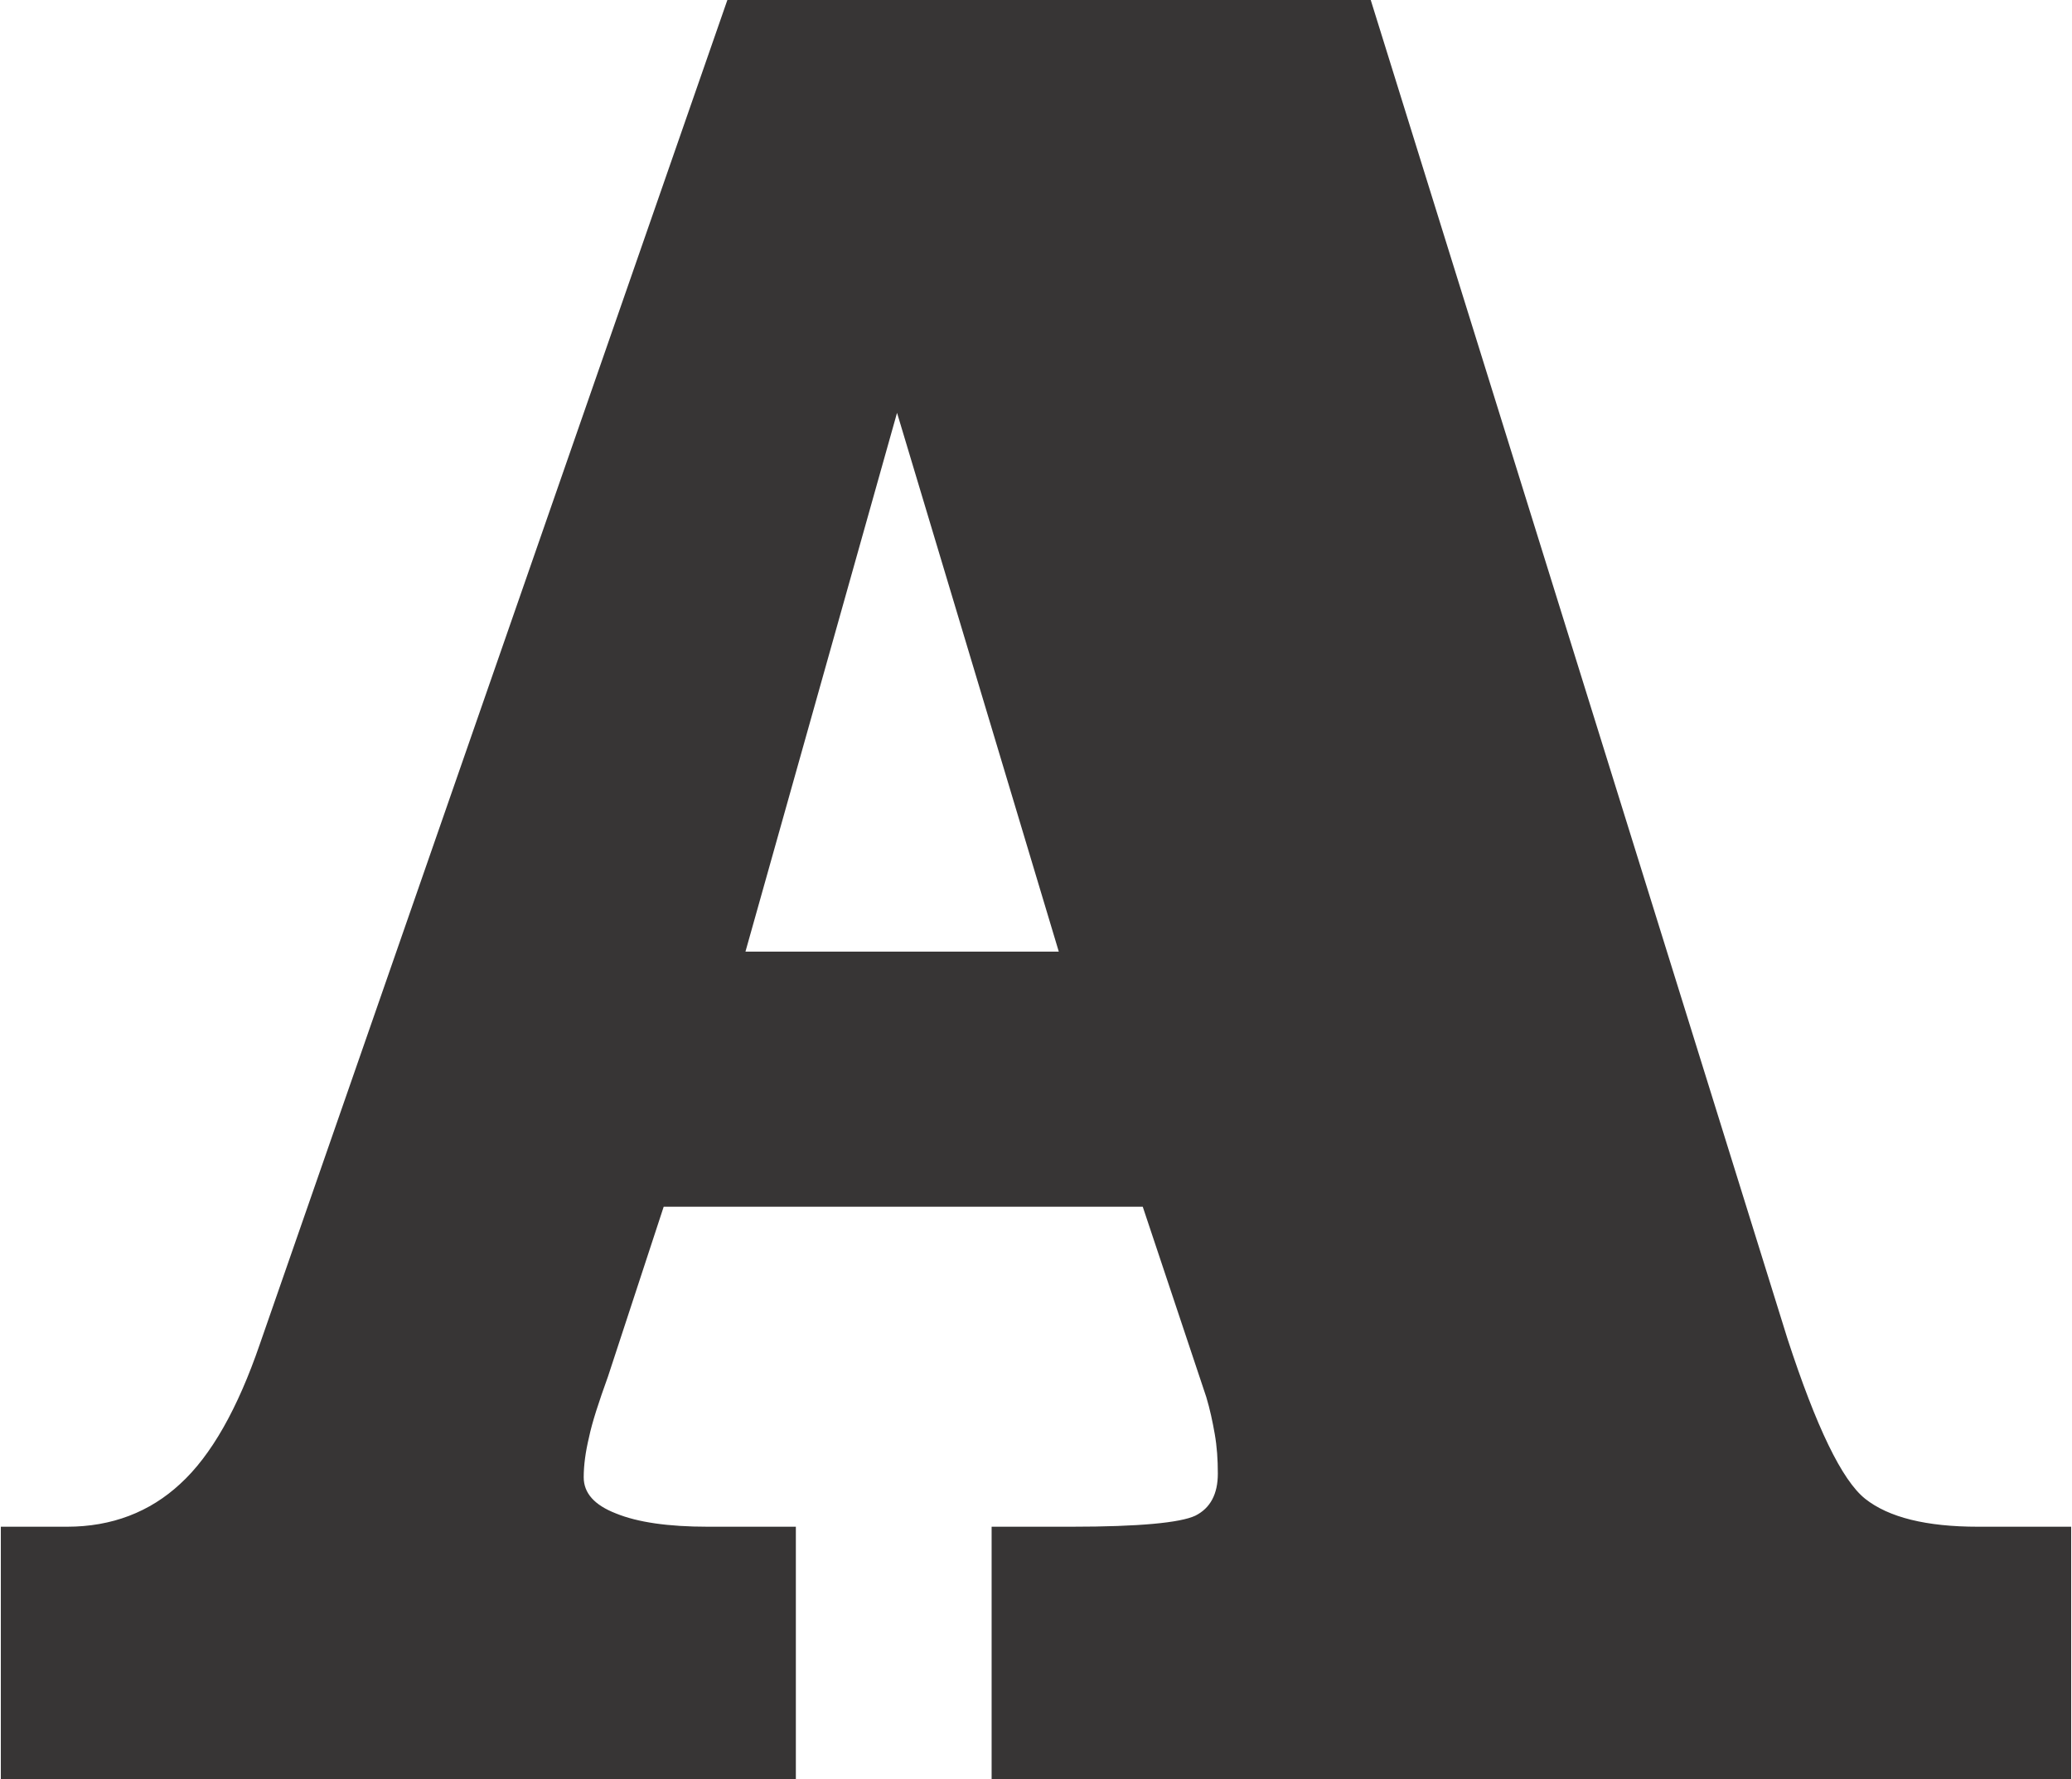
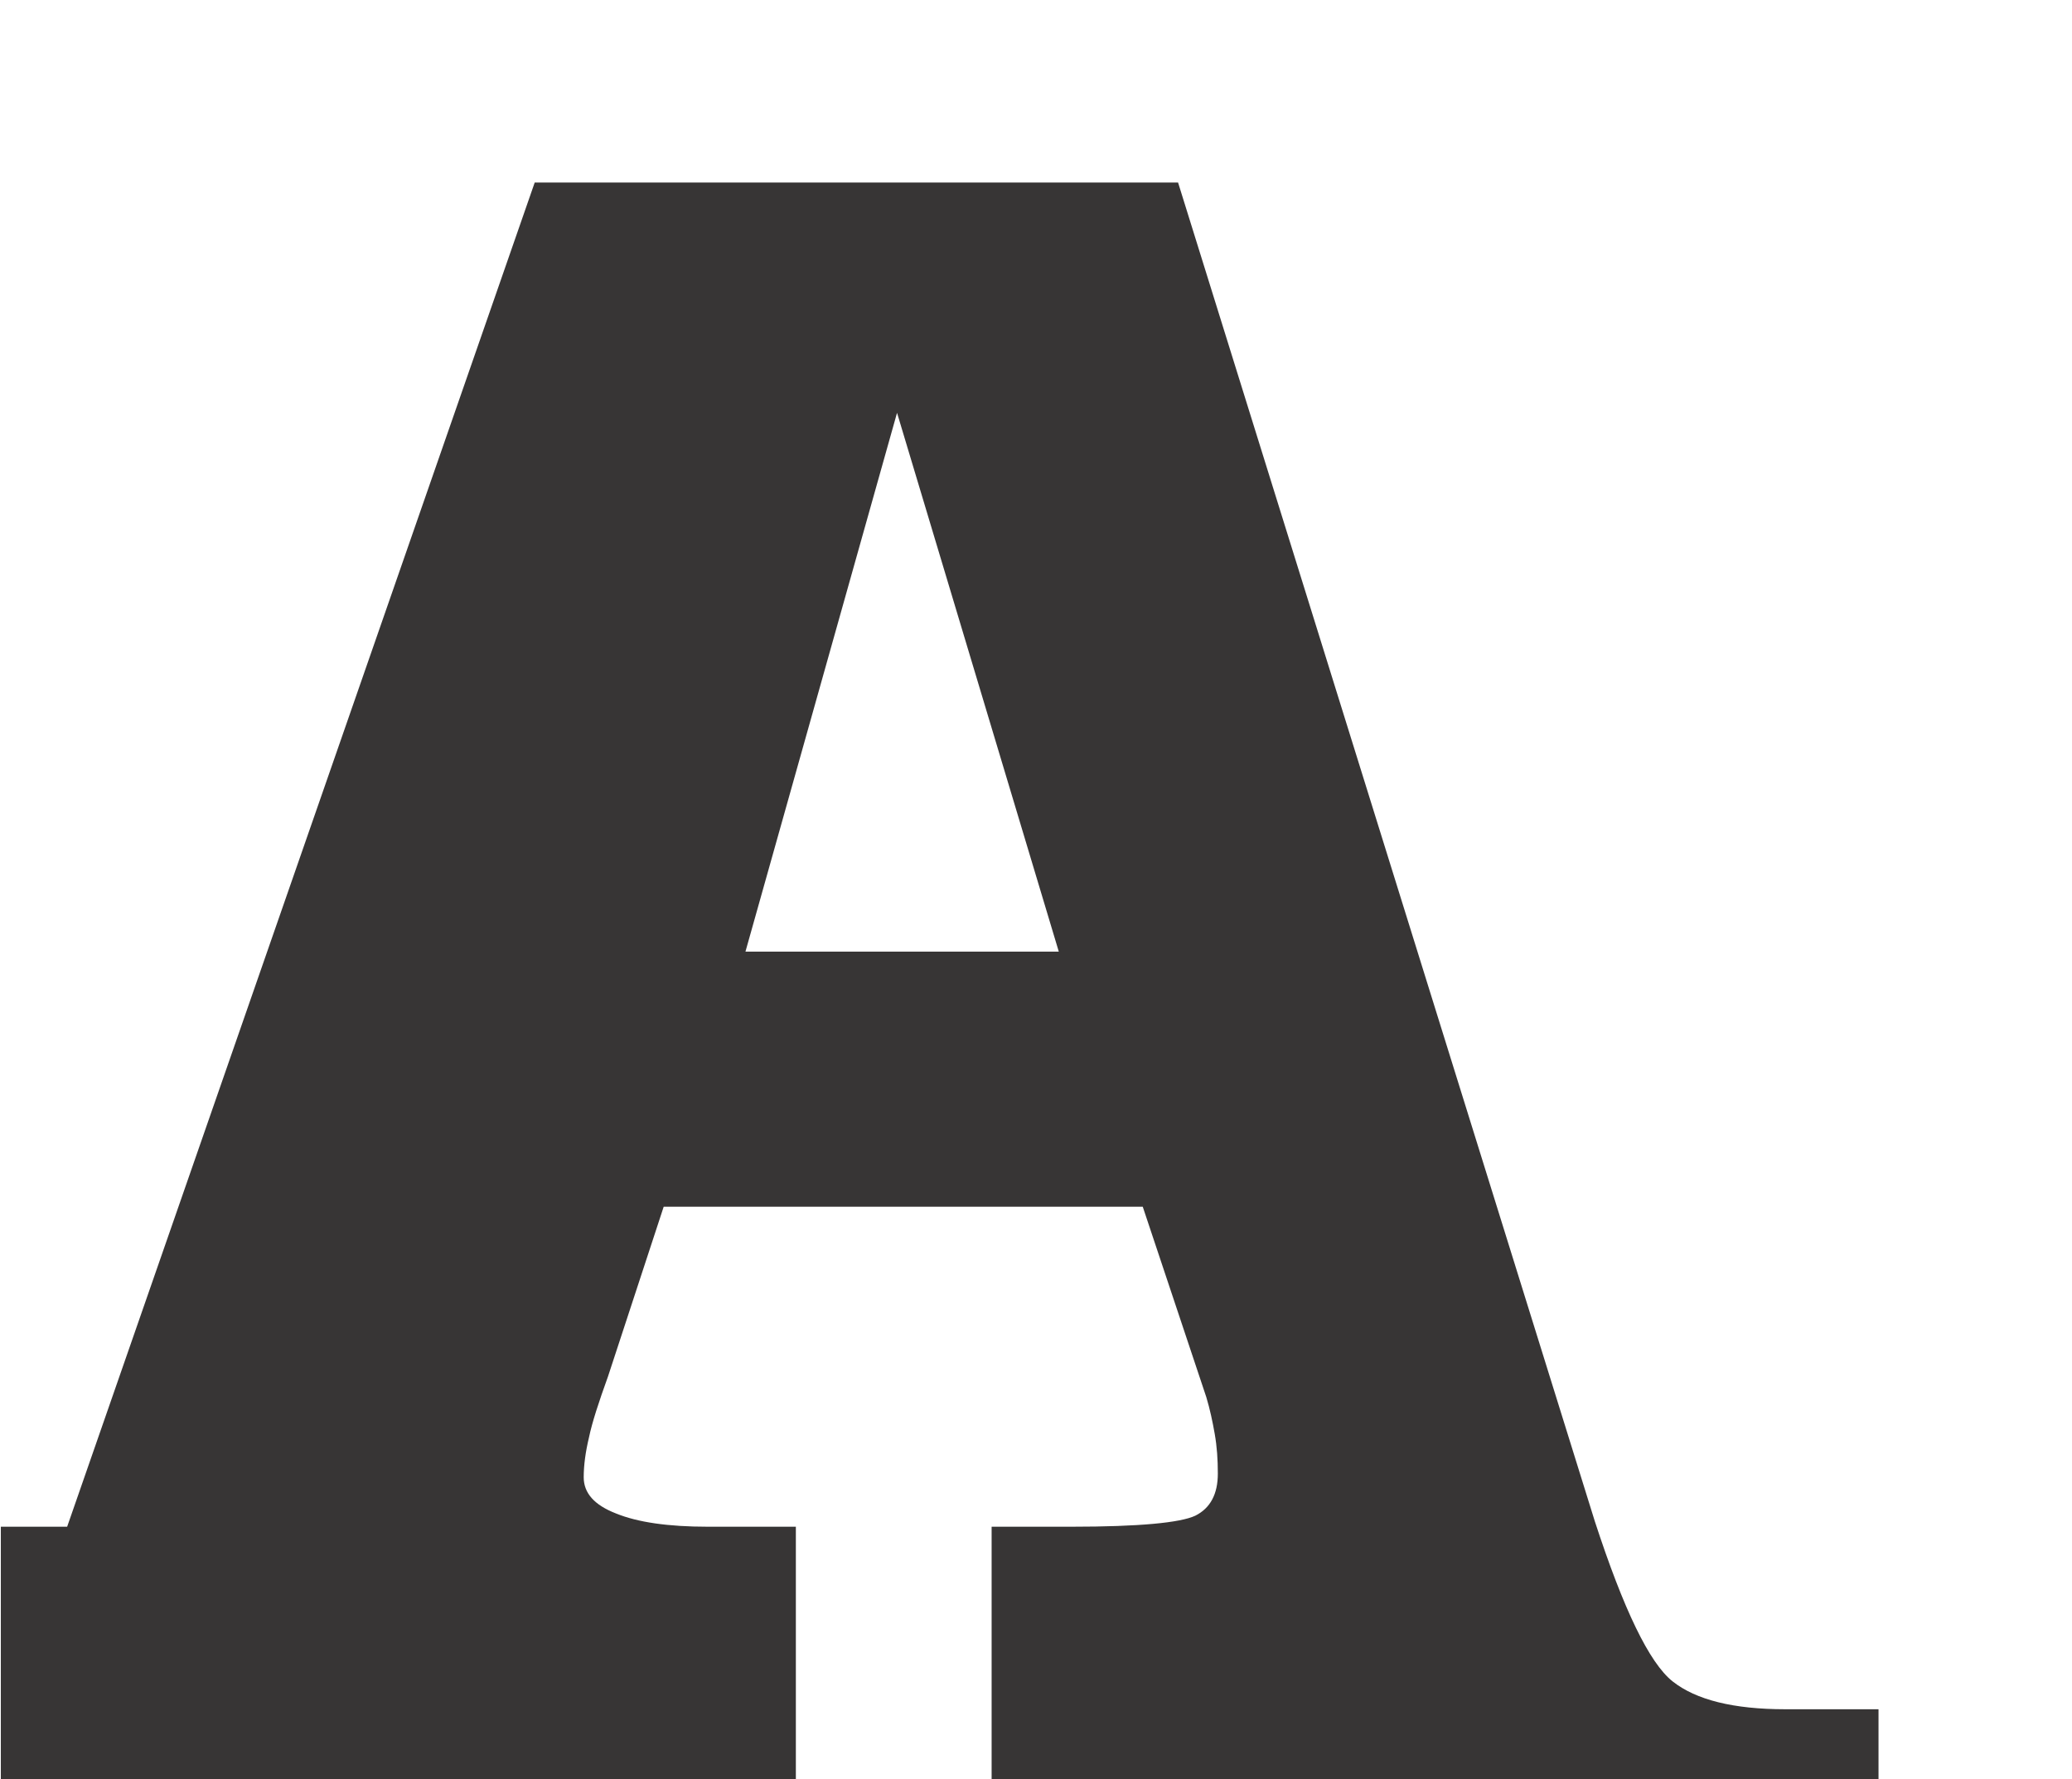
<svg xmlns="http://www.w3.org/2000/svg" xml:space="preserve" width="332px" height="285px" version="1.1" style="shape-rendering:geometricPrecision; text-rendering:geometricPrecision; image-rendering:optimizeQuality; fill-rule:evenodd; clip-rule:evenodd" viewBox="0 0 266.61 229.05">
  <defs>
    <style type="text/css">
   
    .fil0 {fill:#373535;fill-rule:nonzero}
   
  </style>
  </defs>
  <g id="Layer_x0020_1">
-     <path class="fil0" d="M127.59 229.05l0 -32.49 10.3 0c8.7,0 14,-0.51 15.93,-1.42 1.94,-0.97 2.9,-2.79 2.9,-5.41 0,-1.82 -0.11,-3.47 -0.4,-5.12 -0.28,-1.6 -0.62,-3.19 -1.08,-4.72l-8.19 -24.53 -61.69 0 -7.17 21.85c-1.19,3.3 -2.05,5.92 -2.45,7.85 -0.45,1.88 -0.68,3.59 -0.68,5.13 0,2.04 1.37,3.58 4.15,4.66 2.79,1.14 6.72,1.71 11.84,1.71l11.33 0 0 32.49 -102.38 0 0 -32.49 8.54 0c5.74,0 10.64,-1.88 14.56,-5.52 3.99,-3.64 7.4,-9.68 10.25,-17.98l60.21 -173.06 82.85 0 53.67 172.37c3.7,11.33 7,18.21 10.01,20.6 3.02,2.39 7.86,3.59 14.51,3.59l12.01 0 0 32.49 -139.02 0zm8.65 -106.53l-20.83 -69.37 -19.52 69.37 40.35 0z" />
+     <path class="fil0" d="M127.59 229.05l0 -32.49 10.3 0c8.7,0 14,-0.51 15.93,-1.42 1.94,-0.97 2.9,-2.79 2.9,-5.41 0,-1.82 -0.11,-3.47 -0.4,-5.12 -0.28,-1.6 -0.62,-3.19 -1.08,-4.72l-8.19 -24.53 -61.69 0 -7.17 21.85c-1.19,3.3 -2.05,5.92 -2.45,7.85 -0.45,1.88 -0.68,3.59 -0.68,5.13 0,2.04 1.37,3.58 4.15,4.66 2.79,1.14 6.72,1.71 11.84,1.71l11.33 0 0 32.49 -102.38 0 0 -32.49 8.54 0l60.21 -173.06 82.85 0 53.67 172.37c3.7,11.33 7,18.21 10.01,20.6 3.02,2.39 7.86,3.59 14.51,3.59l12.01 0 0 32.49 -139.02 0zm8.65 -106.53l-20.83 -69.37 -19.52 69.37 40.35 0z" />
  </g>
</svg>